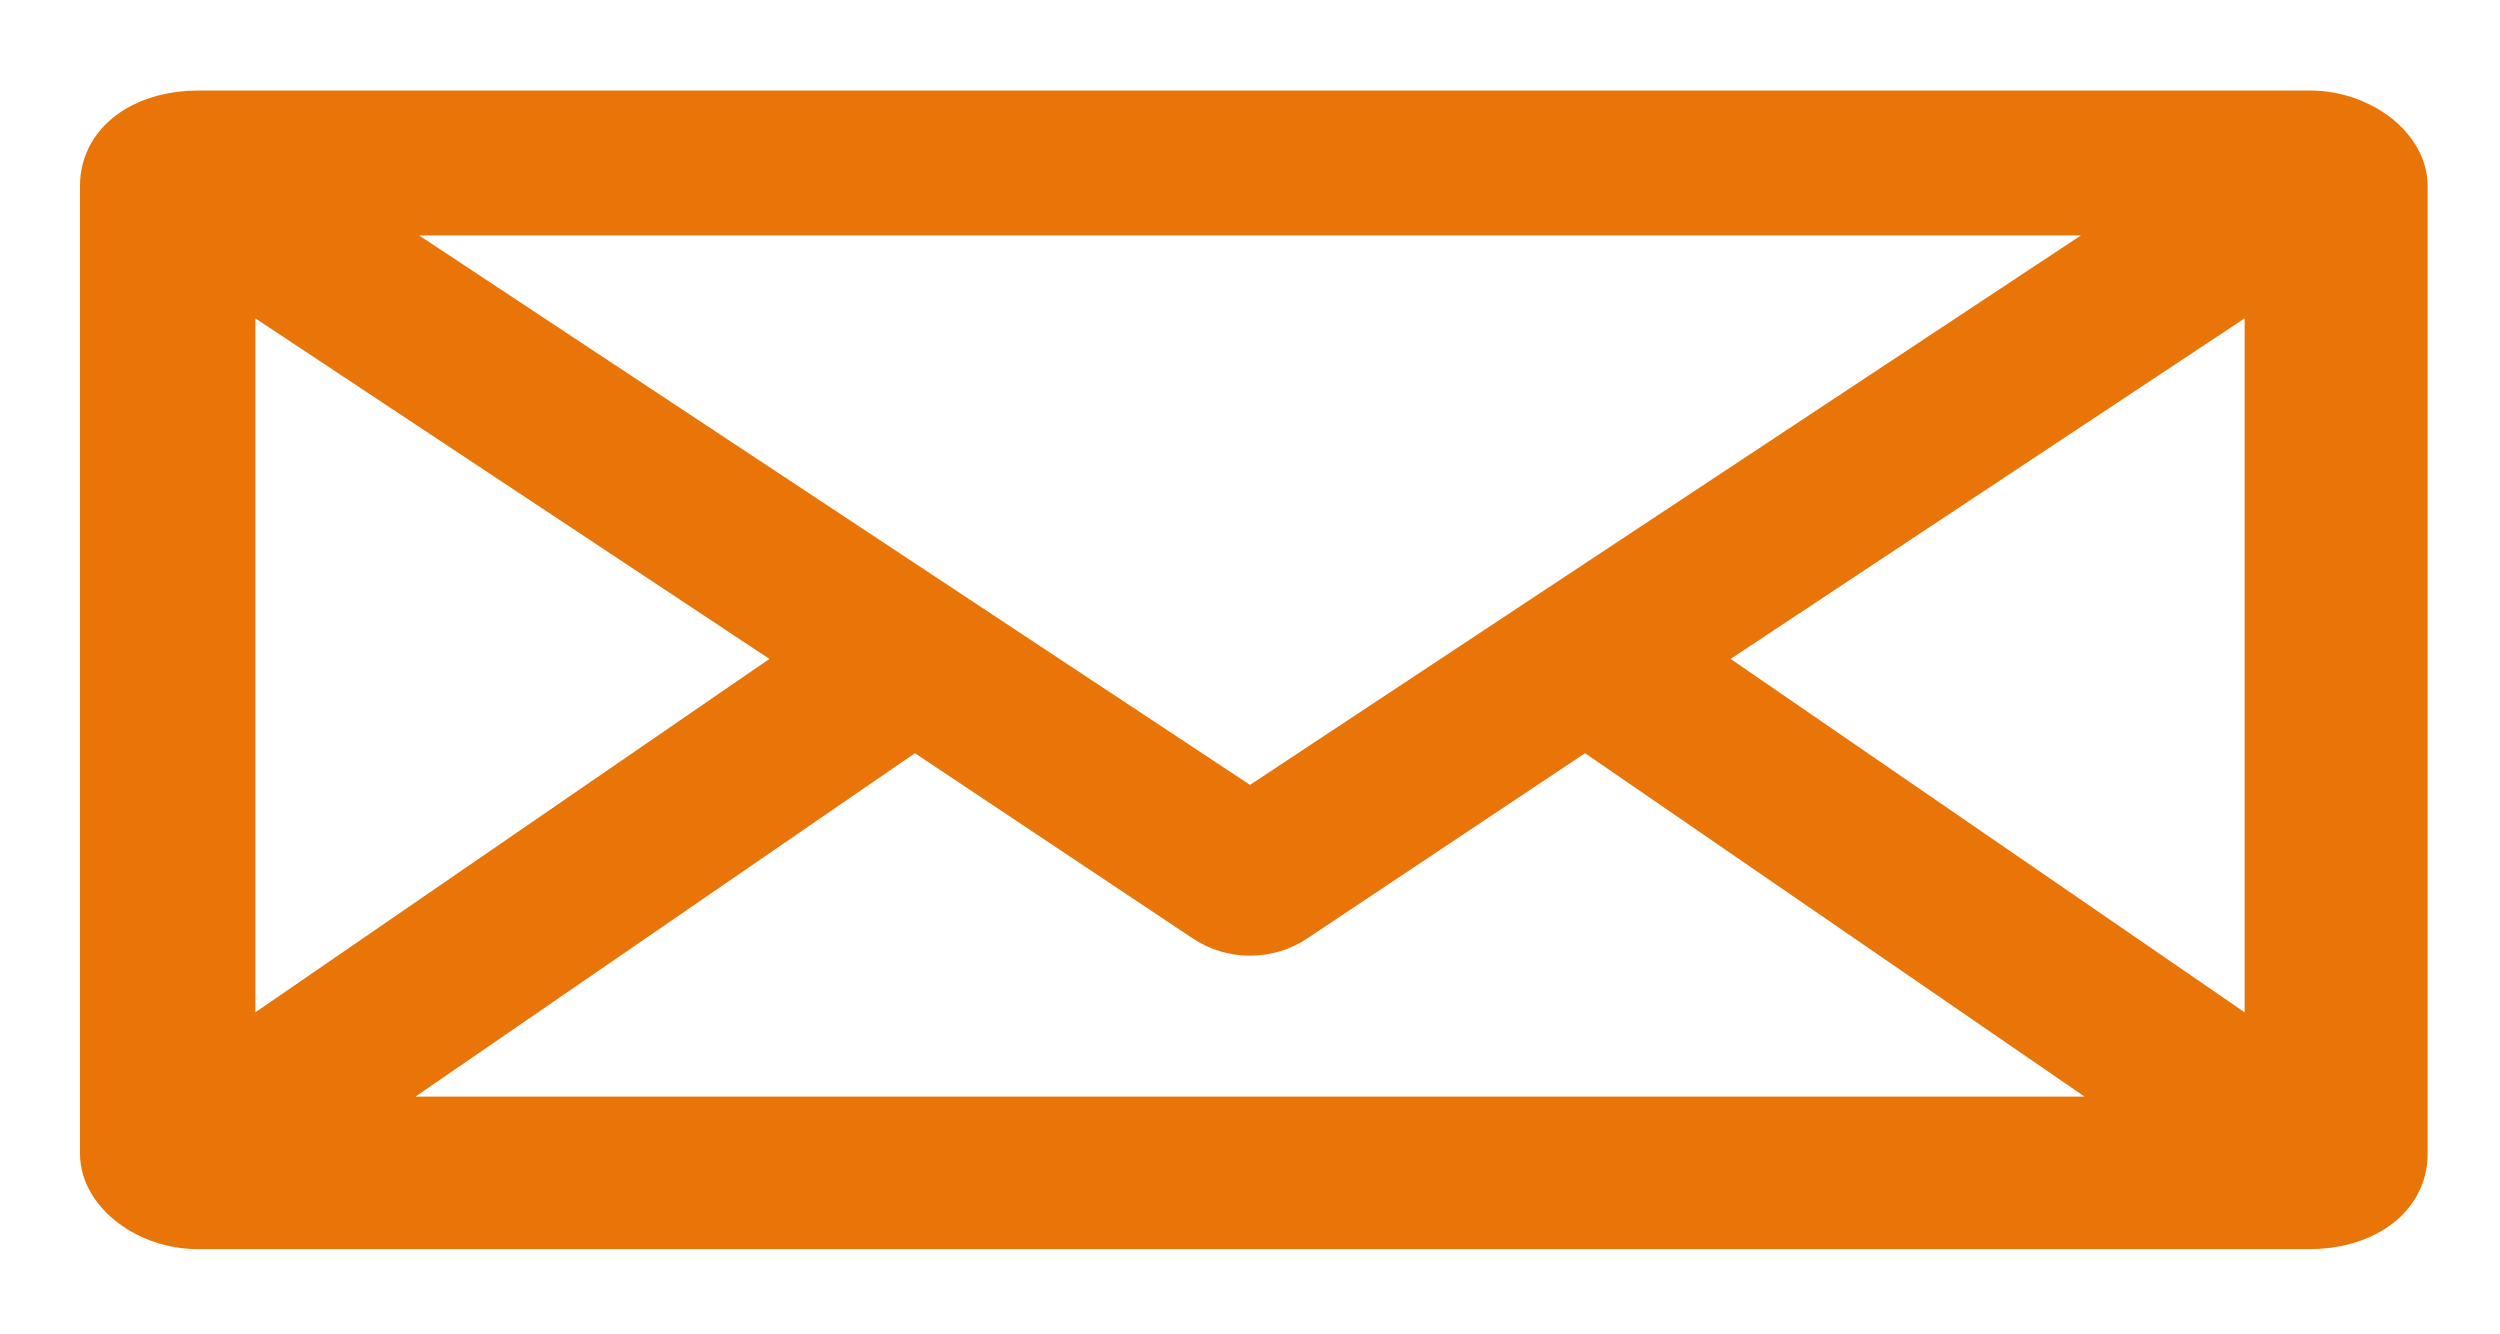
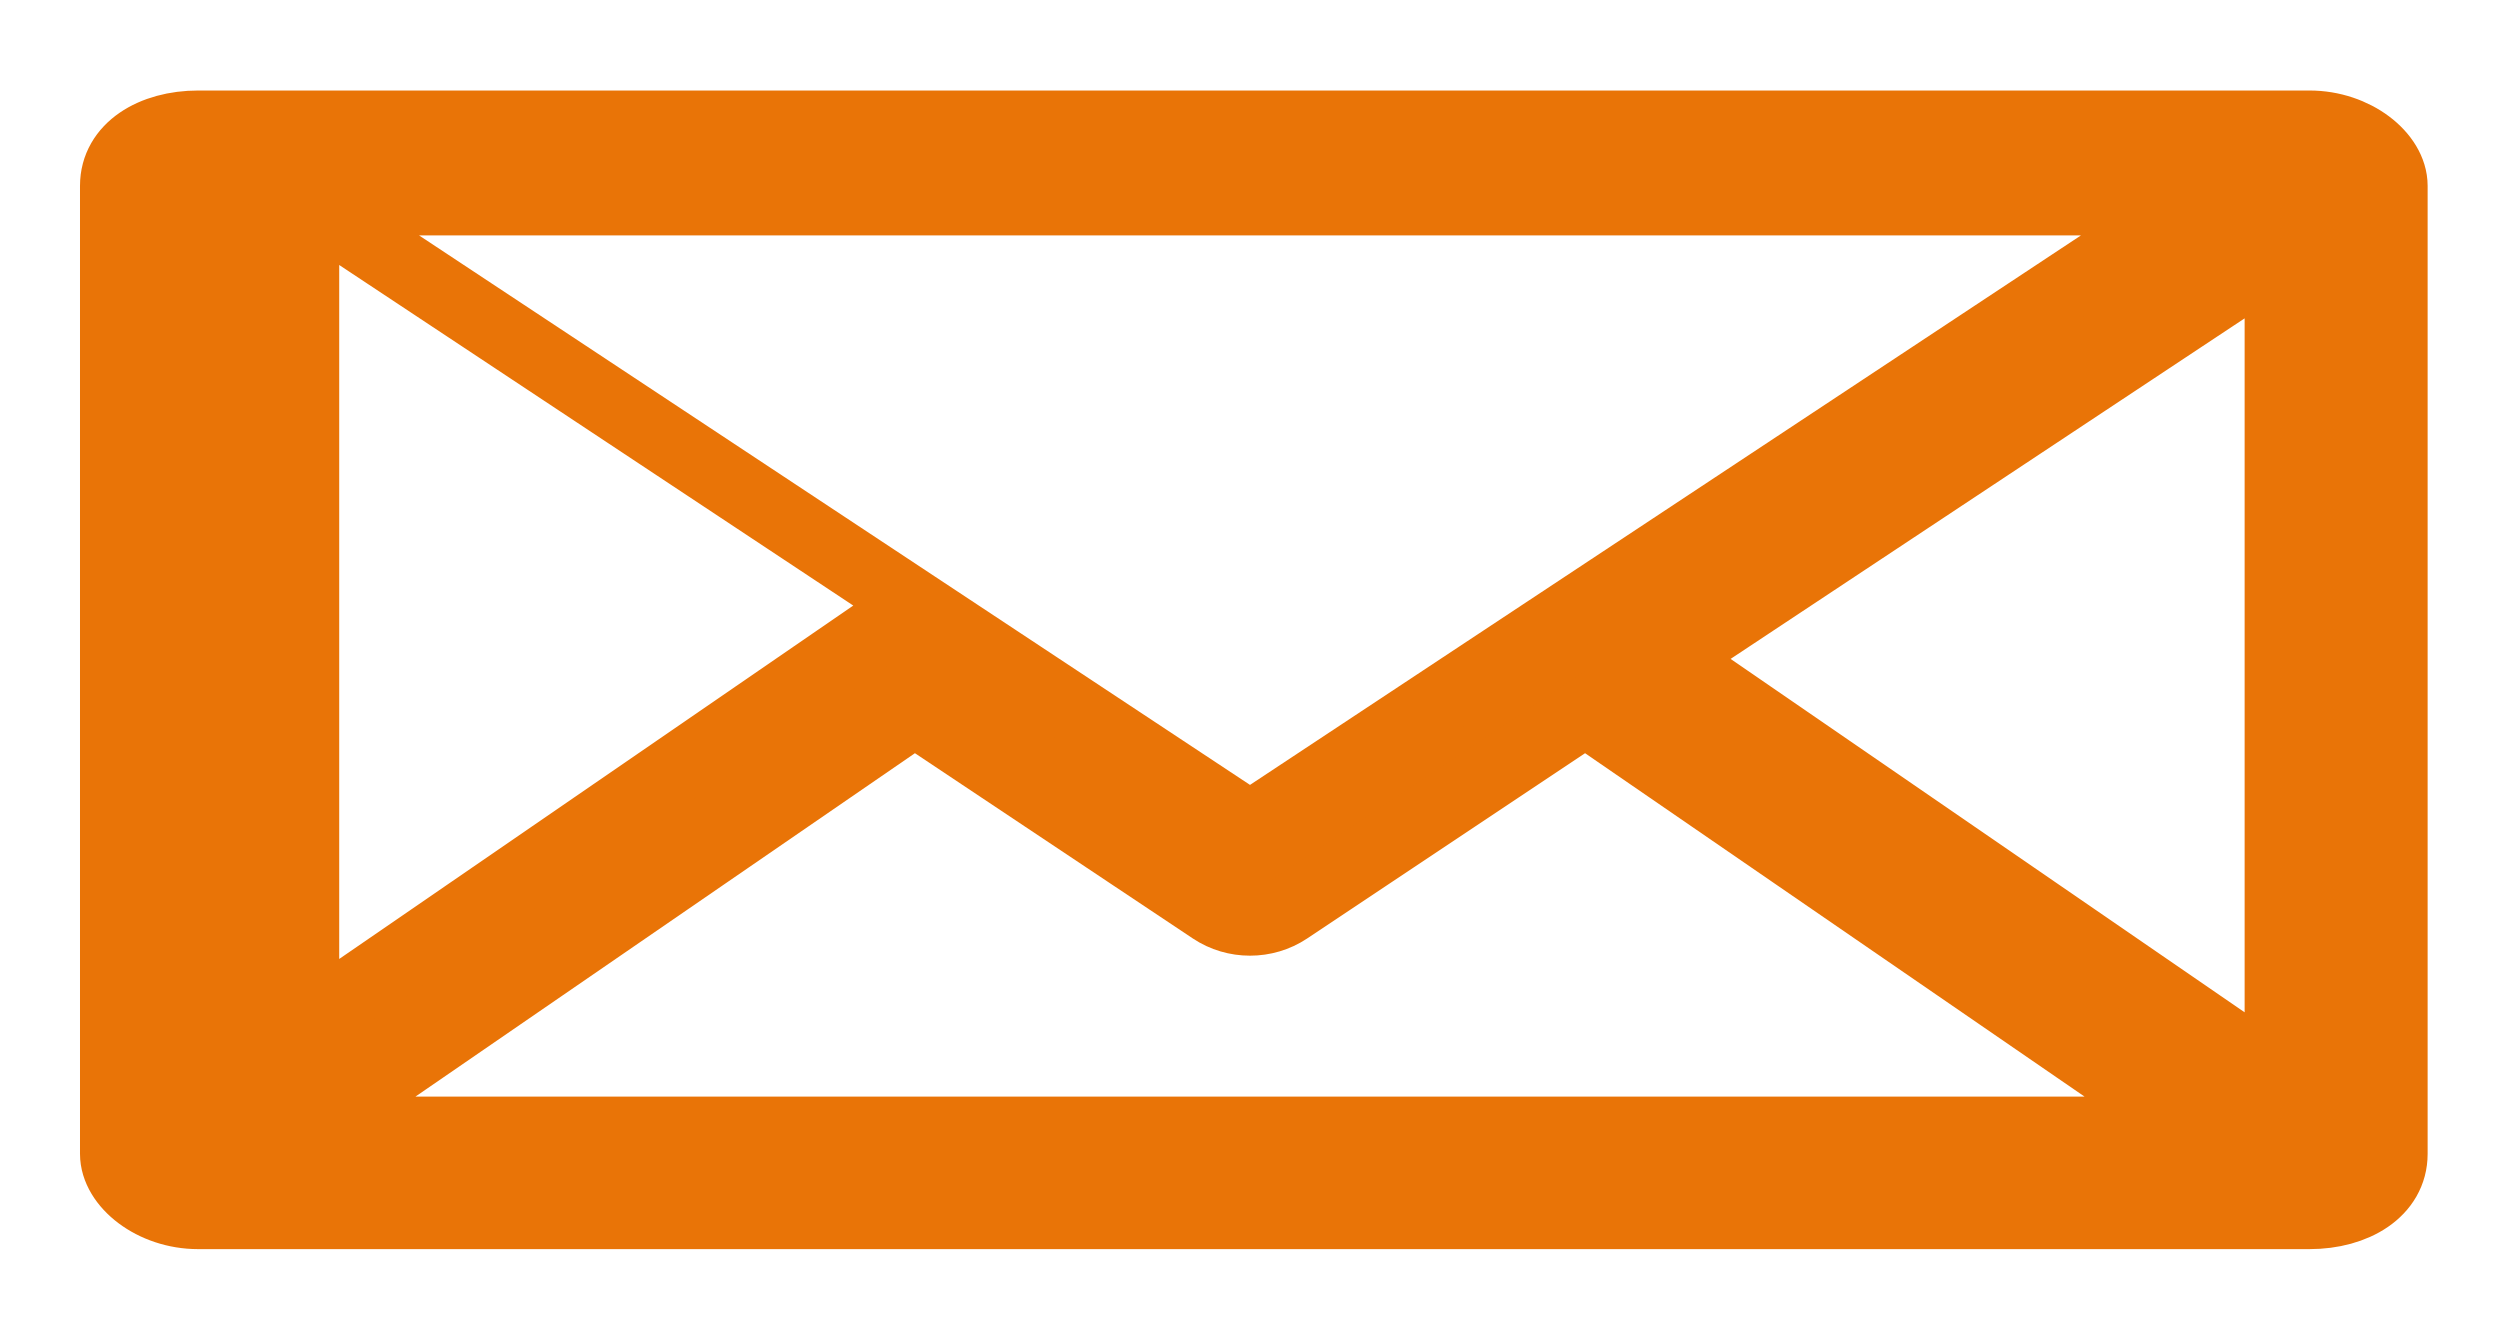
<svg xmlns="http://www.w3.org/2000/svg" version="1.1" id="Layer_1" x="0px" y="0px" viewBox="0 0 32.8 17.5" style="enable-background:new 0 0 32.8 17.5;" xml:space="preserve">
  <style type="text/css">
	.st0{fill:#E97407;stroke:#E97407;stroke-width:0.901;stroke-miterlimit:10;}
</style>
  <g transform="translate(0,-952.362)">
-     <path class="st0" d="M2.6,954c-0.6,0-1.1,0.3-1.1,0.8v12.7c0,0.4,0.5,0.8,1.1,0.8h27.7c0.6,0,1.1-0.3,1.1-0.8v-12.7   c0-0.4-0.5-0.8-1.1-0.8H2.6z M4,955h24.8l-12.4,8.2L4,955z M2.9,955.7l8,5.3l-8,5.5V955.7z M29.9,955.7v10.8l-8-5.5L29.9,955.7z    M12,961.7l3.9,2.6c0.3,0.2,0.7,0.2,1,0l3.9-2.6l8,5.5H4L12,961.7z" />
+     <path class="st0" d="M2.6,954c-0.6,0-1.1,0.3-1.1,0.8v12.7c0,0.4,0.5,0.8,1.1,0.8h27.7c0.6,0,1.1-0.3,1.1-0.8v-12.7   c0-0.4-0.5-0.8-1.1-0.8H2.6z M4,955h24.8l-12.4,8.2L4,955z l8,5.3l-8,5.5V955.7z M29.9,955.7v10.8l-8-5.5L29.9,955.7z    M12,961.7l3.9,2.6c0.3,0.2,0.7,0.2,1,0l3.9-2.6l8,5.5H4L12,961.7z" />
  </g>
</svg>